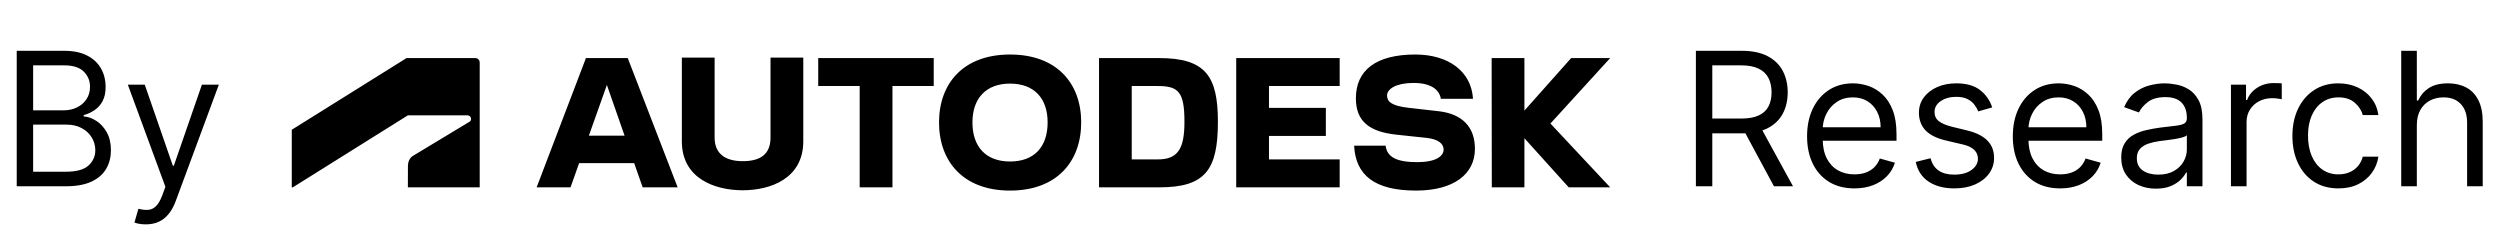
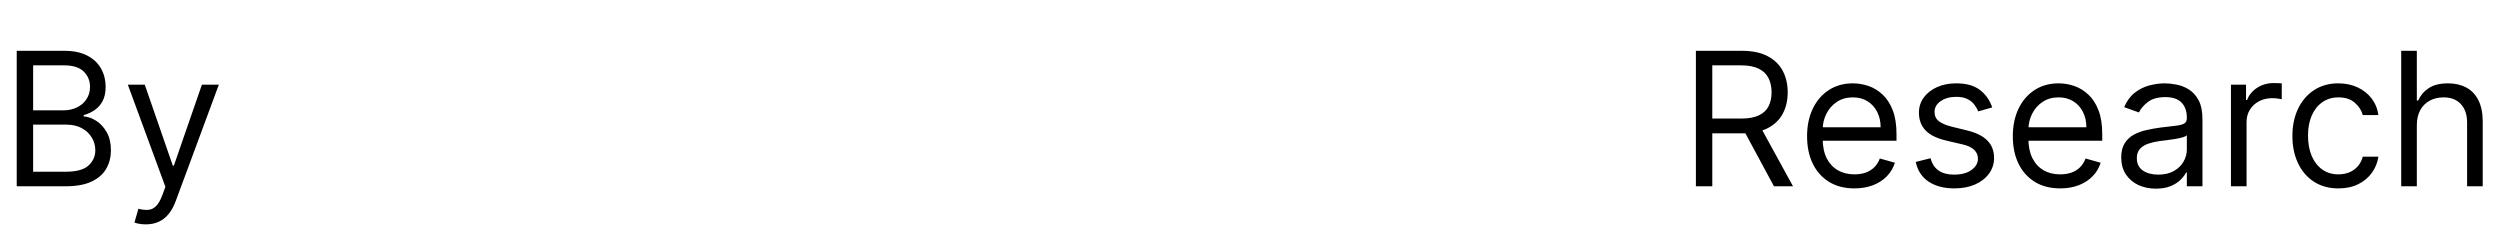
<svg xmlns="http://www.w3.org/2000/svg" width="255" height="25" viewBox="0 0 255 25" fill="none">
  <path d="M1.706 19V5.182H6.537C7.5 5.182 8.294 5.348 8.919 5.681C9.544 6.009 10.01 6.453 10.316 7.01C10.622 7.564 10.775 8.178 10.775 8.852C10.775 9.446 10.669 9.936 10.458 10.323C10.251 10.71 9.976 11.016 9.634 11.241C9.297 11.466 8.93 11.632 8.535 11.74V11.875C8.957 11.902 9.383 12.05 9.81 12.32C10.237 12.59 10.595 12.977 10.883 13.481C11.171 13.985 11.315 14.601 11.315 15.329C11.315 16.022 11.157 16.645 10.842 17.198C10.527 17.752 10.03 18.19 9.351 18.514C8.672 18.838 7.788 19 6.699 19H1.706ZM3.38 17.516H6.699C7.792 17.516 8.568 17.304 9.027 16.881C9.49 16.454 9.722 15.937 9.722 15.329C9.722 14.862 9.603 14.43 9.365 14.034C9.126 13.634 8.787 13.314 8.346 13.076C7.905 12.833 7.383 12.712 6.78 12.712H3.38V17.516ZM3.38 11.254H6.483C6.987 11.254 7.442 11.155 7.846 10.957C8.256 10.759 8.58 10.481 8.818 10.121C9.061 9.761 9.182 9.338 9.182 8.852C9.182 8.245 8.971 7.73 8.548 7.307C8.125 6.88 7.455 6.666 6.537 6.666H3.38V11.254ZM14.874 22.886C14.604 22.886 14.363 22.864 14.152 22.819C13.94 22.778 13.794 22.738 13.713 22.697L14.118 21.294C14.505 21.393 14.847 21.429 15.143 21.402C15.44 21.375 15.704 21.242 15.933 21.004C16.167 20.77 16.38 20.39 16.574 19.864L16.871 19.054L13.038 8.636H14.766L17.626 16.895H17.734L20.595 8.636H22.322L17.923 20.511C17.725 21.047 17.48 21.49 17.188 21.841C16.895 22.196 16.556 22.459 16.169 22.63C15.787 22.801 15.355 22.886 14.874 22.886Z" fill="black" />
-   <path fill-rule="evenodd" clip-rule="evenodd" d="M146.756 11.346L143.708 11C141.922 10.802 141.48 10.357 141.48 9.747C141.48 9.071 142.398 8.461 144.183 8.461C145.904 8.461 146.805 9.105 146.969 10.077H150.246C150.08 7.291 147.755 5.561 144.364 5.561C140.333 5.561 138.301 7.176 138.301 10.027C138.301 12.351 139.645 13.44 142.43 13.736L145.527 14.066C146.707 14.198 147.248 14.66 147.248 15.253C147.248 15.929 146.461 16.539 144.56 16.539C142.365 16.539 141.48 15.978 141.332 14.857H138.121C138.269 17.89 140.234 19.439 144.446 19.439C148.296 19.439 150.443 17.742 150.443 15.187C150.443 12.961 149.165 11.626 146.756 11.346ZM75.758 16.439C77.544 16.439 78.593 15.748 78.593 14.033V5.874H81.935V14.412C81.935 18.22 78.576 19.407 75.758 19.407C72.923 19.407 69.548 18.22 69.548 14.412V5.874H72.891V14.033C72.891 15.714 74.021 16.439 75.758 16.439ZM29.863 19.111L41.601 11.766H47.691C47.737 11.766 47.784 11.775 47.827 11.793C47.87 11.811 47.909 11.837 47.942 11.871C47.975 11.904 48.001 11.944 48.019 11.987C48.037 12.03 48.046 12.077 48.046 12.124C48.051 12.185 48.038 12.246 48.008 12.3C47.978 12.353 47.934 12.397 47.88 12.425L42.115 15.902C41.74 16.128 41.609 16.581 41.609 16.92L41.603 19.111H48.93V6.375C48.93 6.314 48.918 6.254 48.894 6.197C48.87 6.141 48.835 6.09 48.792 6.048C48.748 6.006 48.696 5.973 48.639 5.951C48.582 5.93 48.522 5.92 48.461 5.922H41.47L29.76 13.236V19.111H29.863ZM126.094 19.11H136.646V16.258H129.436V13.868H135.237V11H129.436V8.775H136.646V5.923H126.094V19.11ZM54.736 19.11L59.766 5.923H64.03L69.121 19.11H65.55L64.686 16.637H59.071L58.193 19.11H54.736ZM61.902 8.666L60.066 13.835L63.707 13.837L61.902 8.666ZM83.459 8.775H87.687V19.11H91.03V8.775H95.24V5.923H83.459V8.775ZM164.24 5.923H160.258L155.49 11.28V5.923H152.147L152.164 19.11H155.49V14.099L160.012 19.11H164.24L158.144 12.599L164.24 5.923ZM112.101 5.923H118.229C122.981 5.923 124.226 7.786 124.226 12.417C124.226 17.347 122.932 19.11 118.229 19.11H112.101V5.923ZM115.437 16.26H118.094C120.113 16.26 120.818 15.22 120.814 12.417C120.814 9.352 120.192 8.775 118.094 8.775H115.437V16.26ZM95.781 12.483C95.781 8.511 98.255 5.561 103.024 5.561C107.808 5.561 110.282 8.511 110.282 12.483C110.282 16.473 107.808 19.439 103.024 19.439C98.255 19.439 95.781 16.473 95.781 12.483ZM99.189 12.483C99.189 14.956 100.549 16.473 103.024 16.473C105.514 16.473 106.858 14.956 106.858 12.483C106.858 10.06 105.515 8.527 103.024 8.527C100.549 8.527 99.189 10.06 99.189 12.483Z" fill="black" />
  <path d="M172.981 19V5.182H177.65C178.729 5.182 179.616 5.366 180.308 5.735C181.001 6.099 181.514 6.601 181.847 7.24C182.18 7.878 182.346 8.605 182.346 9.419C182.346 10.233 182.18 10.955 181.847 11.585C181.514 12.215 181.003 12.709 180.315 13.069C179.627 13.425 178.747 13.602 177.677 13.602H173.899V12.091H177.623C178.361 12.091 178.954 11.983 179.404 11.767C179.859 11.551 180.187 11.245 180.389 10.849C180.596 10.449 180.7 9.972 180.7 9.419C180.7 8.866 180.596 8.382 180.389 7.968C180.182 7.555 179.852 7.235 179.397 7.01C178.943 6.781 178.343 6.666 177.596 6.666H174.654V19H172.981ZM179.485 12.793L182.886 19H180.943L177.596 12.793H179.485ZM189.152 19.216C188.154 19.216 187.292 18.995 186.568 18.555C185.848 18.109 185.293 17.489 184.901 16.692C184.515 15.892 184.321 14.961 184.321 13.899C184.321 12.838 184.515 11.902 184.901 11.092C185.293 10.278 185.837 9.644 186.534 9.19C187.236 8.731 188.055 8.501 188.99 8.501C189.53 8.501 190.063 8.591 190.589 8.771C191.116 8.951 191.595 9.244 192.026 9.648C192.458 10.049 192.802 10.579 193.059 11.241C193.315 11.902 193.443 12.716 193.443 13.683V14.358H185.455V12.982H191.824C191.824 12.397 191.707 11.875 191.473 11.416C191.244 10.957 190.915 10.595 190.488 10.33C190.065 10.065 189.566 9.932 188.99 9.932C188.356 9.932 187.807 10.089 187.344 10.404C186.885 10.714 186.532 11.119 186.285 11.619C186.037 12.118 185.914 12.653 185.914 13.224V14.142C185.914 14.925 186.048 15.588 186.318 16.133C186.593 16.672 186.973 17.084 187.459 17.367C187.944 17.646 188.509 17.785 189.152 17.785C189.57 17.785 189.948 17.727 190.286 17.61C190.628 17.489 190.922 17.309 191.17 17.07C191.417 16.827 191.608 16.526 191.743 16.166L193.281 16.598C193.119 17.12 192.847 17.579 192.465 17.974C192.083 18.366 191.61 18.672 191.048 18.892C190.486 19.108 189.854 19.216 189.152 19.216ZM203.206 10.957L201.776 11.362C201.686 11.124 201.553 10.892 201.378 10.667C201.207 10.438 200.973 10.249 200.676 10.101C200.379 9.952 199.999 9.878 199.536 9.878C198.902 9.878 198.373 10.024 197.95 10.316C197.532 10.604 197.323 10.971 197.323 11.416C197.323 11.812 197.467 12.125 197.755 12.354C198.043 12.584 198.492 12.775 199.104 12.928L200.643 13.305C201.569 13.53 202.26 13.874 202.714 14.338C203.168 14.796 203.395 15.388 203.395 16.112C203.395 16.706 203.224 17.237 202.883 17.704C202.545 18.172 202.073 18.541 201.466 18.811C200.858 19.081 200.152 19.216 199.347 19.216C198.29 19.216 197.415 18.986 196.722 18.528C196.03 18.069 195.591 17.399 195.407 16.517L196.918 16.139C197.062 16.697 197.334 17.115 197.735 17.394C198.139 17.673 198.668 17.812 199.32 17.812C200.062 17.812 200.652 17.655 201.088 17.34C201.529 17.021 201.749 16.639 201.749 16.193C201.749 15.833 201.623 15.532 201.371 15.289C201.119 15.042 200.733 14.857 200.211 14.736L198.483 14.331C197.534 14.106 196.837 13.758 196.392 13.285C195.951 12.808 195.731 12.212 195.731 11.497C195.731 10.912 195.895 10.395 196.223 9.945C196.556 9.495 197.008 9.142 197.579 8.886C198.155 8.63 198.807 8.501 199.536 8.501C200.562 8.501 201.367 8.726 201.952 9.176C202.541 9.626 202.959 10.22 203.206 10.957ZM210.138 19.216C209.139 19.216 208.278 18.995 207.553 18.555C206.834 18.109 206.278 17.489 205.887 16.692C205.5 15.892 205.307 14.961 205.307 13.899C205.307 12.838 205.5 11.902 205.887 11.092C206.278 10.278 206.822 9.644 207.52 9.19C208.221 8.731 209.04 8.501 209.976 8.501C210.515 8.501 211.048 8.591 211.575 8.771C212.101 8.951 212.58 9.244 213.012 9.648C213.444 10.049 213.788 10.579 214.044 11.241C214.301 11.902 214.429 12.716 214.429 13.683V14.358H206.44V12.982H212.809C212.809 12.397 212.692 11.875 212.459 11.416C212.229 10.957 211.901 10.595 211.473 10.33C211.051 10.065 210.551 9.932 209.976 9.932C209.341 9.932 208.793 10.089 208.329 10.404C207.87 10.714 207.517 11.119 207.27 11.619C207.023 12.118 206.899 12.653 206.899 13.224V14.142C206.899 14.925 207.034 15.588 207.304 16.133C207.578 16.672 207.958 17.084 208.444 17.367C208.93 17.646 209.494 17.785 210.138 17.785C210.556 17.785 210.934 17.727 211.271 17.61C211.613 17.489 211.908 17.309 212.155 17.07C212.402 16.827 212.593 16.526 212.728 16.166L214.267 16.598C214.105 17.12 213.833 17.579 213.45 17.974C213.068 18.366 212.596 18.672 212.033 18.892C211.471 19.108 210.839 19.216 210.138 19.216ZM219.901 19.243C219.244 19.243 218.648 19.119 218.113 18.872C217.577 18.62 217.152 18.258 216.837 17.785C216.523 17.309 216.365 16.733 216.365 16.058C216.365 15.464 216.482 14.983 216.716 14.614C216.95 14.241 217.263 13.949 217.654 13.737C218.045 13.526 218.477 13.368 218.949 13.265C219.426 13.157 219.905 13.072 220.386 13.008C221.016 12.928 221.527 12.867 221.918 12.826C222.314 12.781 222.602 12.707 222.782 12.604C222.966 12.5 223.058 12.32 223.058 12.064V12.01C223.058 11.344 222.876 10.827 222.512 10.458C222.152 10.089 221.605 9.905 220.872 9.905C220.112 9.905 219.516 10.071 219.084 10.404C218.652 10.737 218.349 11.092 218.173 11.47L216.662 10.93C216.932 10.301 217.292 9.81 217.742 9.46C218.196 9.104 218.691 8.857 219.226 8.717C219.766 8.573 220.296 8.501 220.818 8.501C221.151 8.501 221.533 8.542 221.965 8.623C222.402 8.699 222.822 8.859 223.227 9.102C223.636 9.345 223.976 9.711 224.246 10.202C224.516 10.692 224.651 11.349 224.651 12.172V19H223.058V17.597H222.977C222.869 17.822 222.689 18.062 222.438 18.319C222.186 18.575 221.851 18.793 221.432 18.973C221.014 19.153 220.503 19.243 219.901 19.243ZM220.144 17.812C220.773 17.812 221.304 17.689 221.736 17.441C222.172 17.194 222.501 16.875 222.721 16.483C222.946 16.092 223.058 15.68 223.058 15.249V13.791C222.991 13.872 222.842 13.946 222.613 14.014C222.388 14.077 222.127 14.133 221.83 14.182C221.538 14.227 221.252 14.268 220.973 14.304C220.699 14.335 220.476 14.363 220.305 14.385C219.892 14.439 219.505 14.527 219.145 14.648C218.79 14.765 218.502 14.943 218.281 15.181C218.065 15.415 217.957 15.734 217.957 16.139C217.957 16.692 218.162 17.111 218.571 17.394C218.985 17.673 219.509 17.812 220.144 17.812ZM227.557 19V8.636H229.095V10.202H229.203C229.392 9.689 229.734 9.273 230.229 8.953C230.724 8.634 231.281 8.474 231.902 8.474C232.019 8.474 232.165 8.477 232.341 8.481C232.516 8.486 232.649 8.492 232.739 8.501V10.121C232.685 10.107 232.561 10.087 232.368 10.06C232.179 10.028 231.979 10.013 231.767 10.013C231.263 10.013 230.814 10.118 230.418 10.33C230.026 10.537 229.716 10.825 229.487 11.194C229.262 11.558 229.149 11.974 229.149 12.442V19H227.557ZM238.521 19.216C237.55 19.216 236.713 18.986 236.011 18.528C235.309 18.069 234.77 17.437 234.392 16.632C234.014 15.827 233.825 14.907 233.825 13.872C233.825 12.82 234.019 11.891 234.405 11.086C234.797 10.276 235.341 9.644 236.038 9.19C236.74 8.731 237.559 8.501 238.494 8.501C239.223 8.501 239.88 8.636 240.464 8.906C241.049 9.176 241.528 9.554 241.901 10.04C242.275 10.526 242.506 11.092 242.596 11.74H241.004C240.883 11.268 240.613 10.849 240.194 10.485C239.781 10.116 239.223 9.932 238.521 9.932C237.9 9.932 237.356 10.094 236.888 10.418C236.425 10.737 236.063 11.189 235.802 11.774C235.546 12.354 235.417 13.036 235.417 13.818C235.417 14.619 235.543 15.316 235.795 15.91C236.052 16.504 236.412 16.965 236.875 17.293C237.343 17.621 237.891 17.785 238.521 17.785C238.935 17.785 239.311 17.713 239.648 17.57C239.985 17.426 240.271 17.219 240.505 16.949C240.739 16.679 240.905 16.355 241.004 15.977H242.596C242.506 16.589 242.284 17.14 241.928 17.63C241.578 18.116 241.112 18.503 240.532 18.791C239.956 19.074 239.286 19.216 238.521 19.216ZM246.517 12.766V19H244.924V5.182H246.517V10.256H246.651C246.894 9.72 247.259 9.295 247.744 8.98C248.235 8.661 248.887 8.501 249.701 8.501C250.407 8.501 251.026 8.643 251.557 8.926C252.087 9.205 252.499 9.635 252.791 10.215C253.088 10.791 253.237 11.524 253.237 12.415V19H251.644V12.523C251.644 11.7 251.431 11.063 251.003 10.613C250.581 10.159 249.994 9.932 249.242 9.932C248.721 9.932 248.253 10.042 247.839 10.262C247.43 10.483 247.106 10.805 246.867 11.227C246.633 11.65 246.517 12.163 246.517 12.766Z" fill="black" />
</svg>